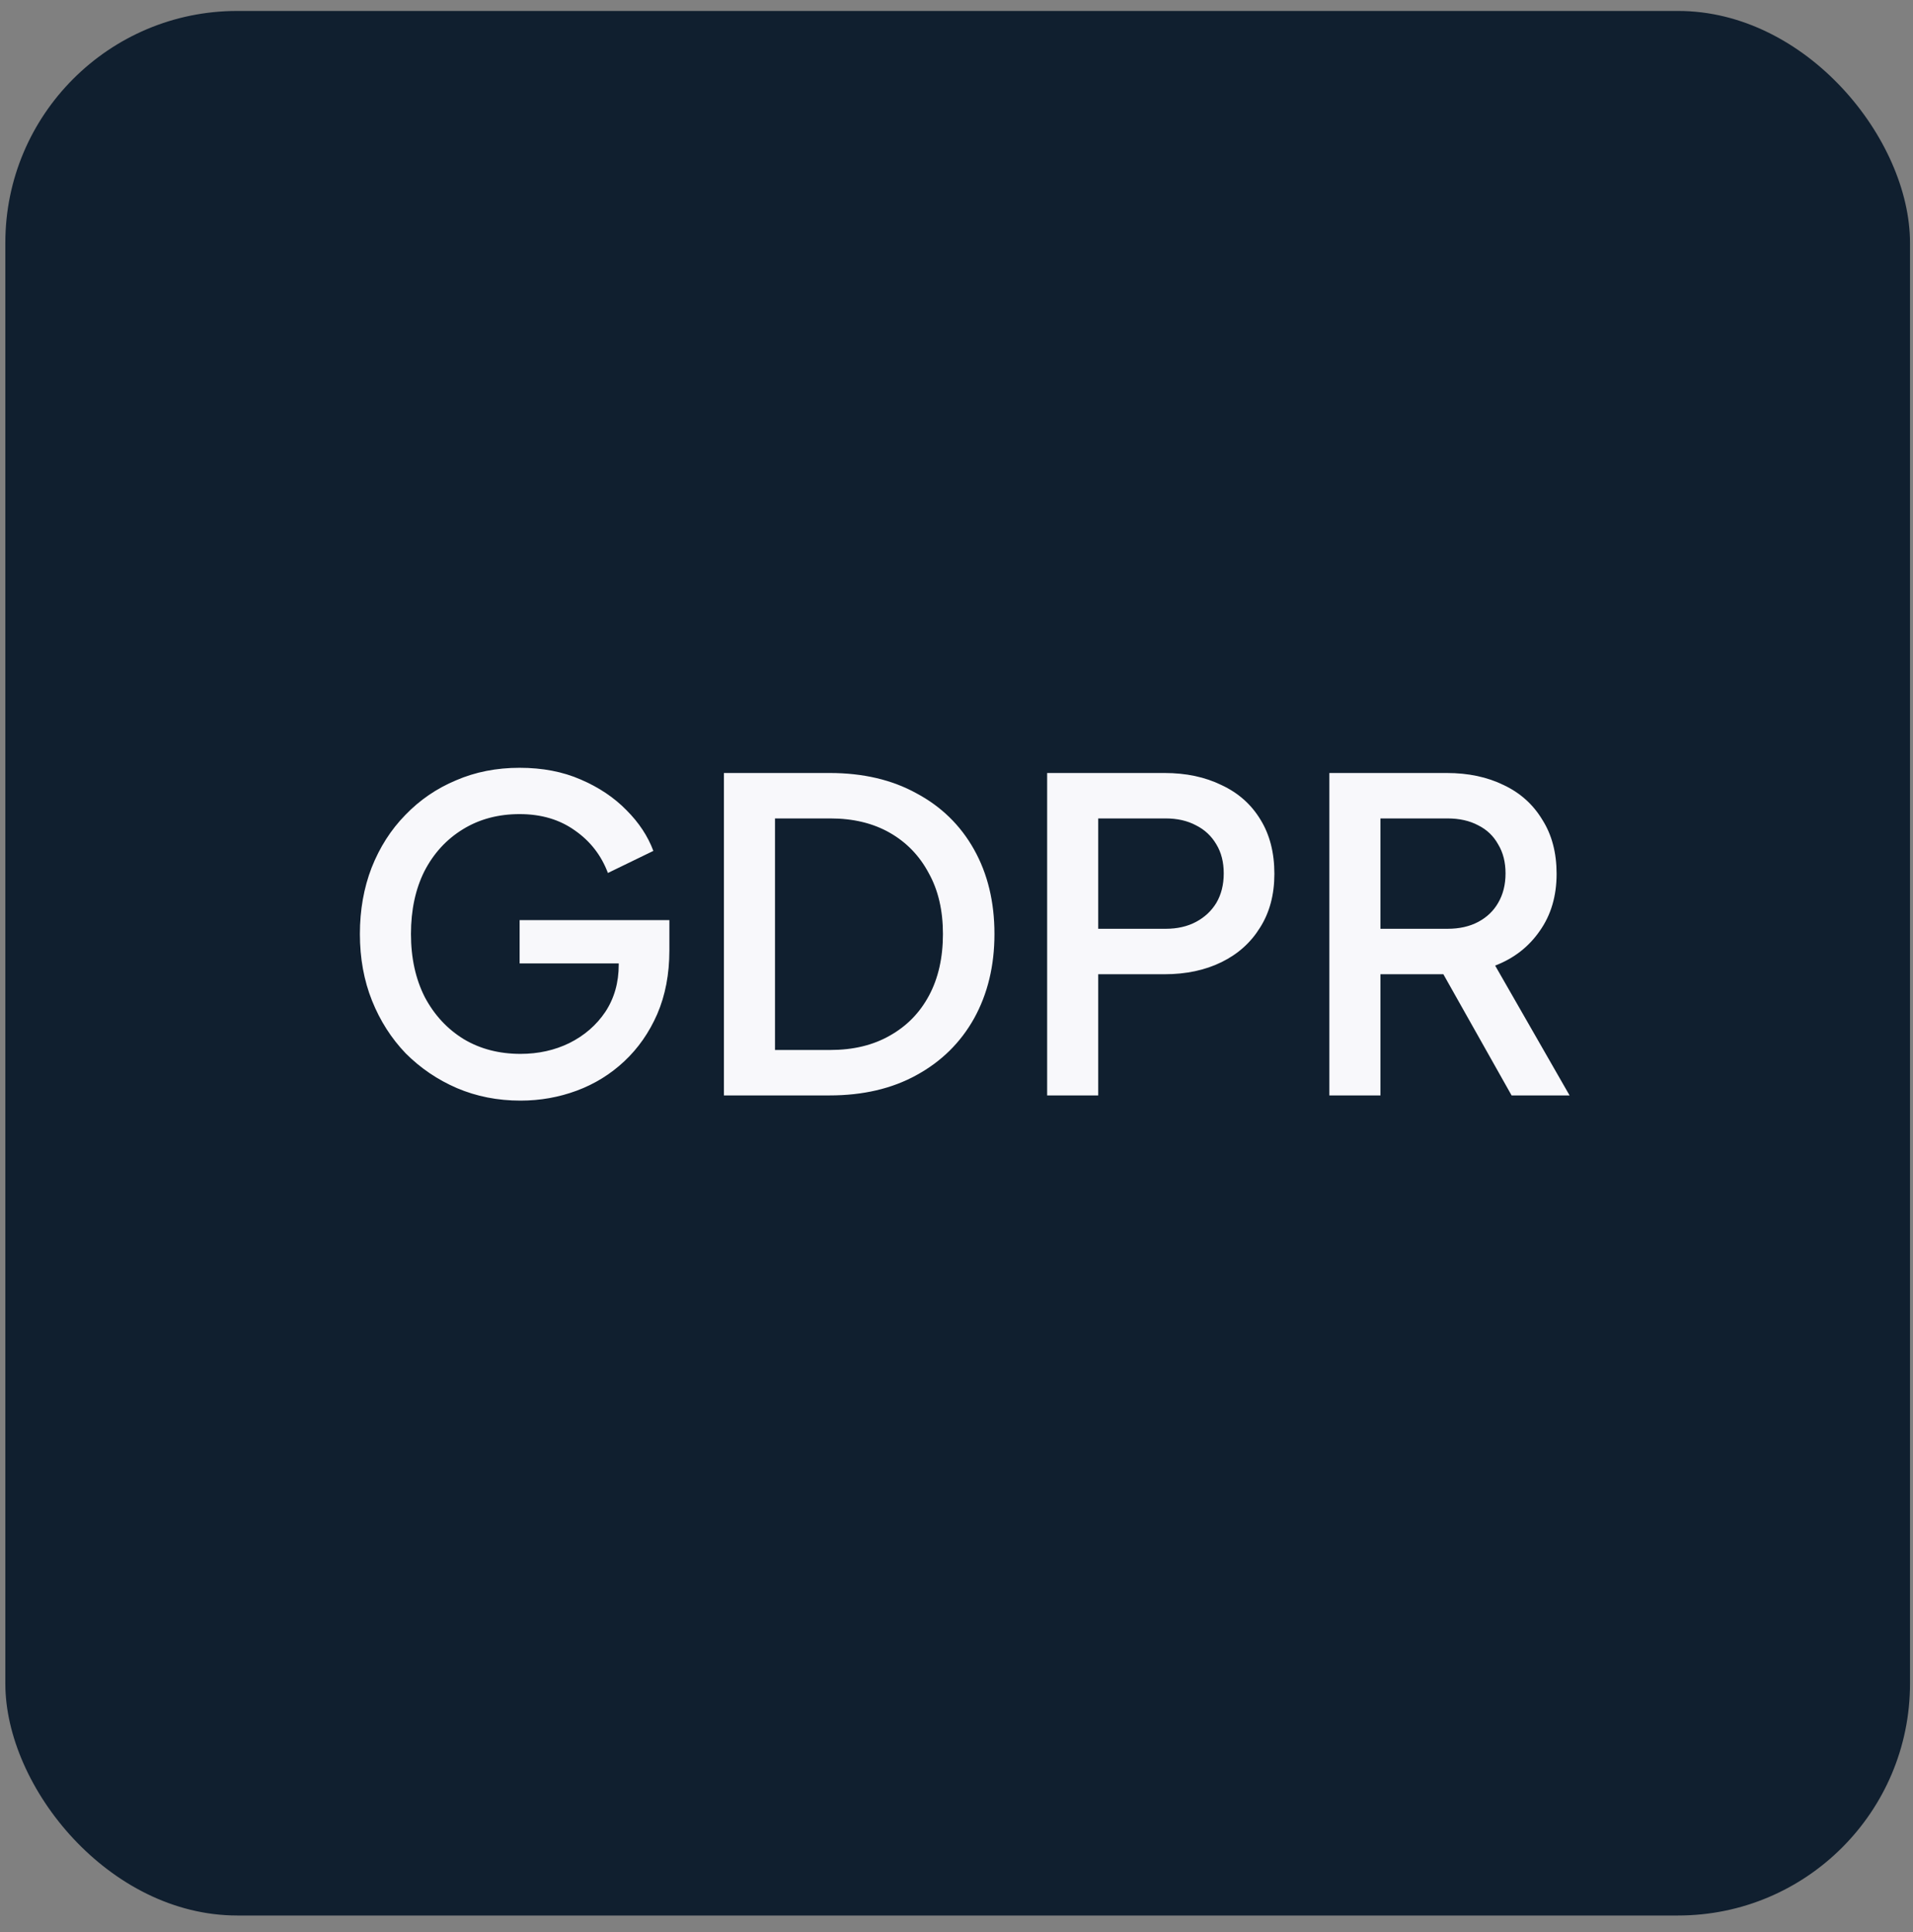
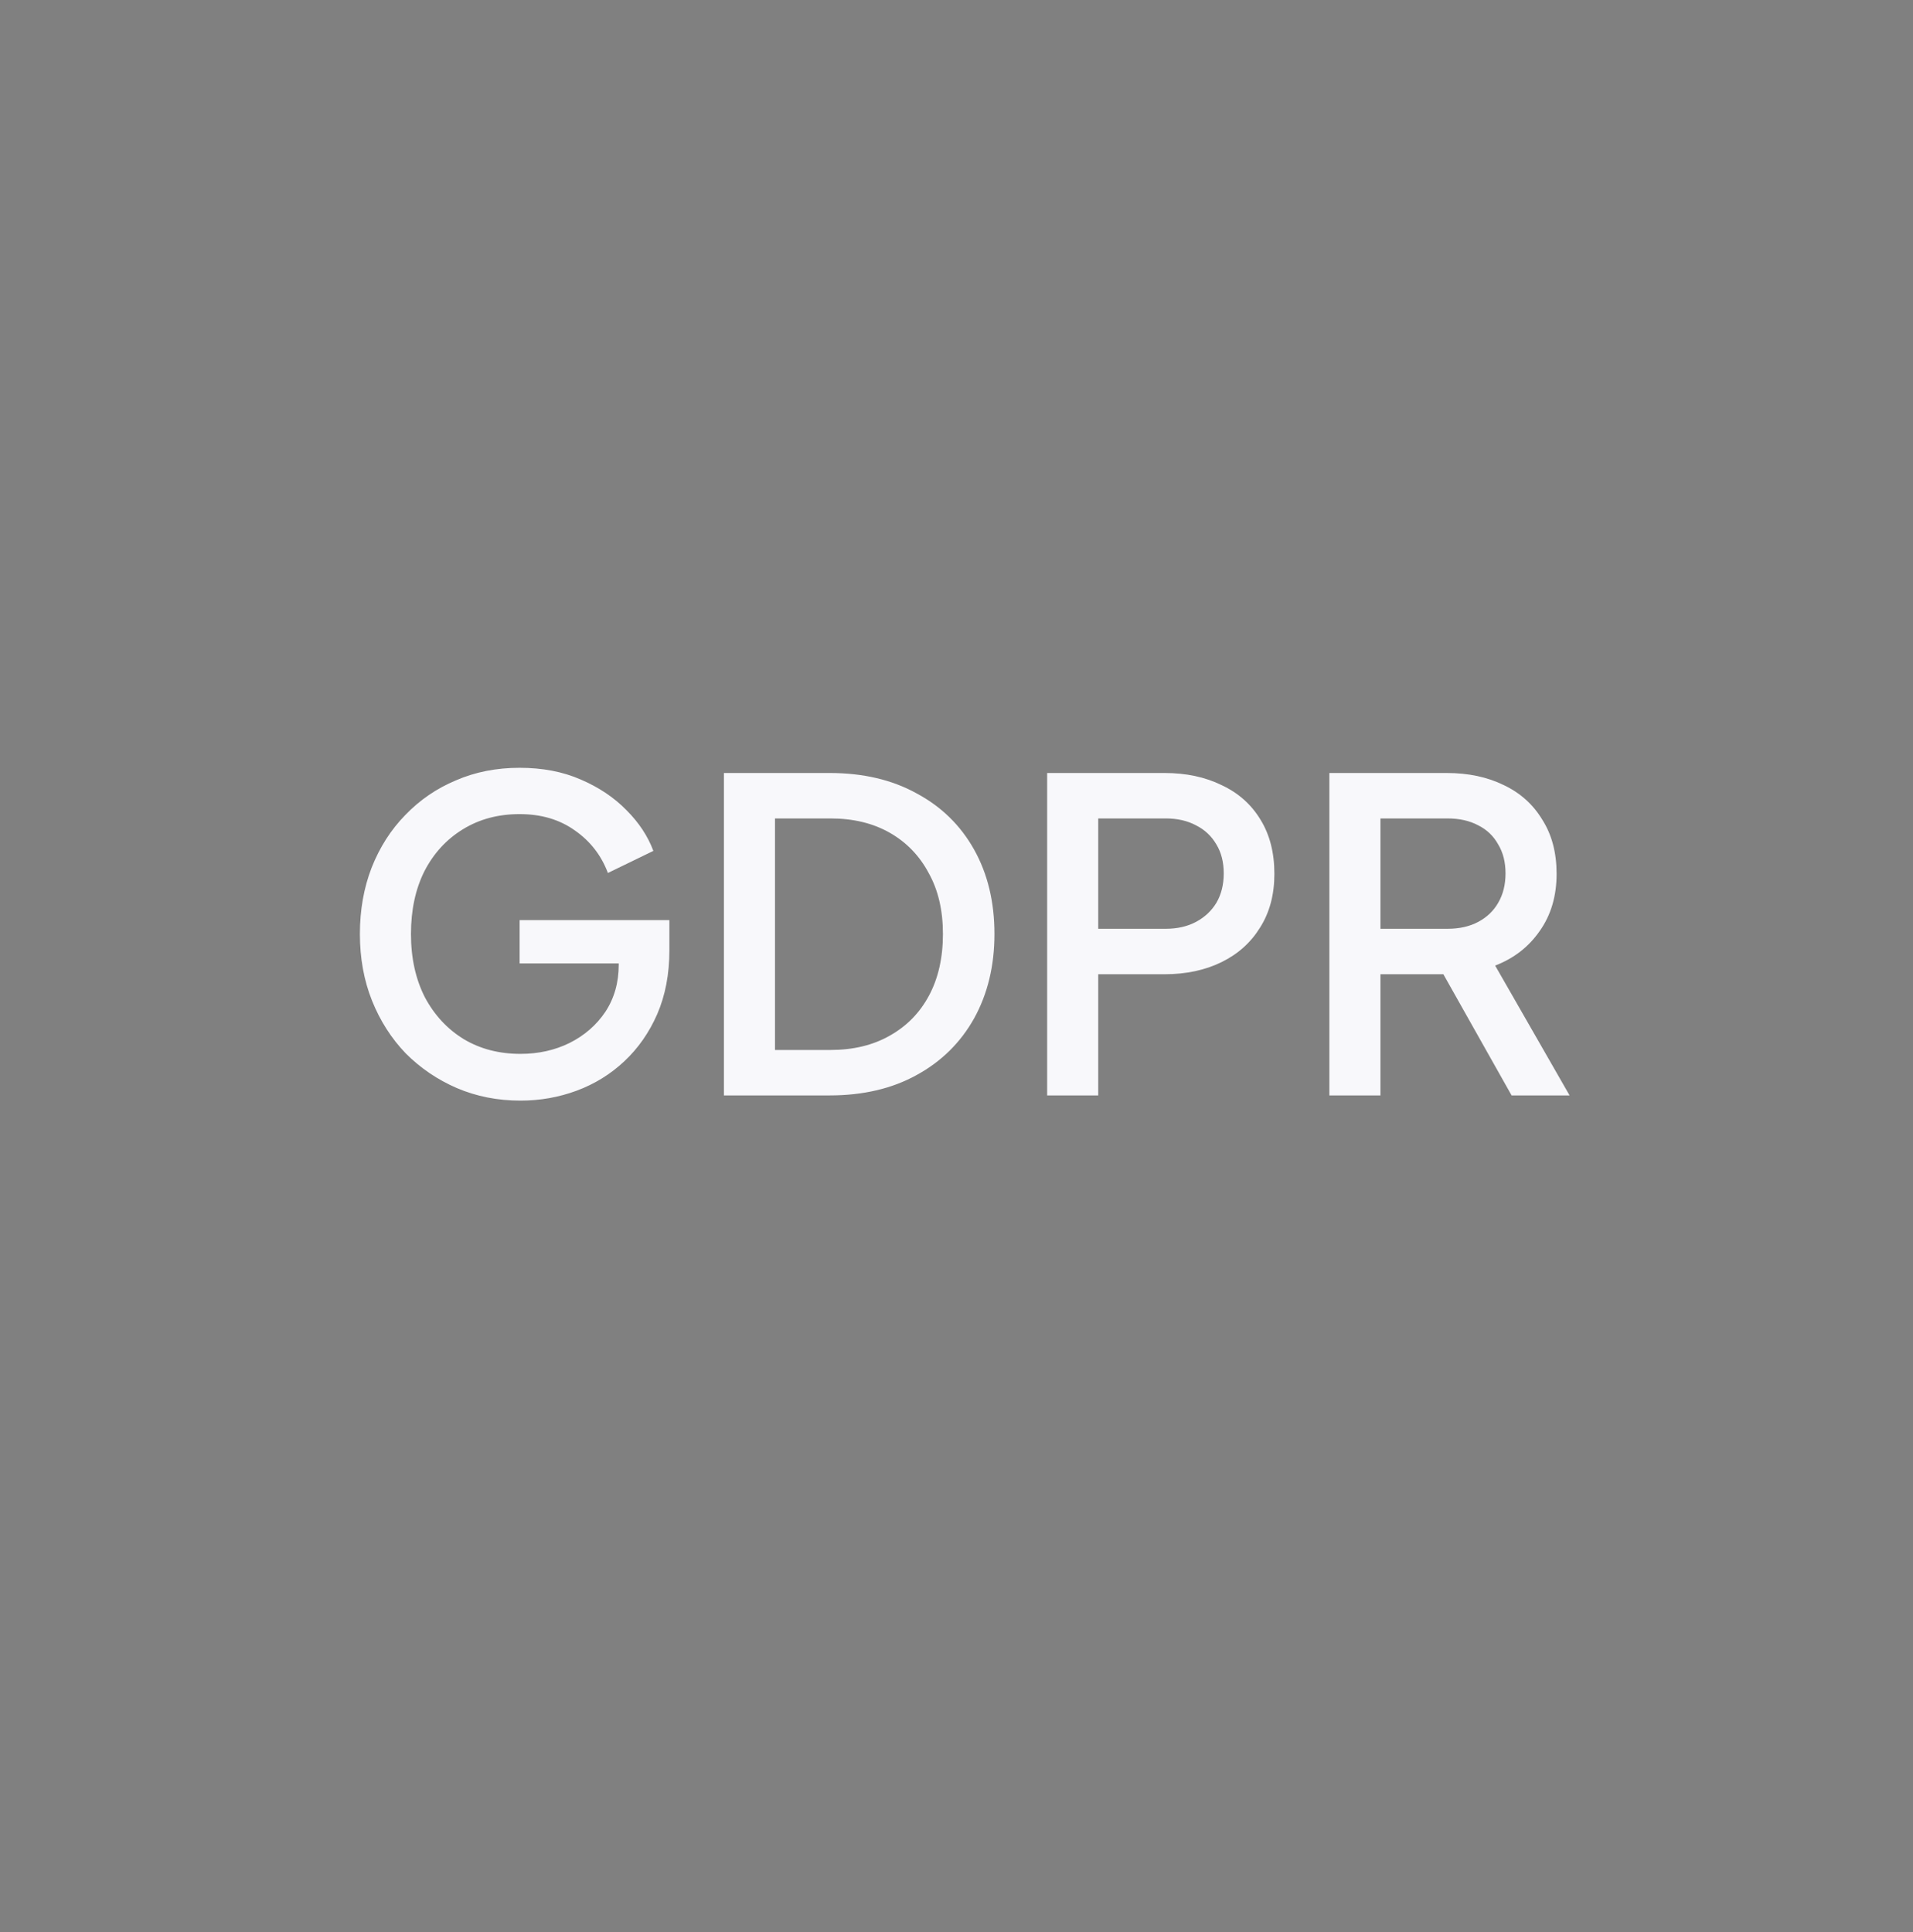
<svg xmlns="http://www.w3.org/2000/svg" width="99" height="100" viewBox="0 0 99 100" fill="none">
  <rect x="0" y="0" width="99" height="100" fill="#808080" stroke="none" />
-   <rect x="0.276" y="0.567" width="98.569" height="98.569" rx="12" fill="#101F2F" />
  <path d="M26.935 56.962C25.756 56.962 24.658 56.746 23.643 56.313C22.642 55.88 21.761 55.282 21 54.521C20.253 53.744 19.671 52.833 19.252 51.788C18.834 50.742 18.625 49.593 18.625 48.338C18.625 47.099 18.827 45.956 19.23 44.911C19.648 43.851 20.23 42.94 20.977 42.178C21.724 41.402 22.597 40.805 23.598 40.386C24.598 39.953 25.696 39.737 26.891 39.737C28.07 39.737 29.123 39.938 30.049 40.342C30.99 40.745 31.781 41.275 32.423 41.932C33.065 42.574 33.528 43.276 33.812 44.038L31.46 45.18C31.117 44.269 30.549 43.537 29.758 42.985C28.966 42.417 28.011 42.134 26.891 42.134C25.785 42.134 24.807 42.395 23.956 42.918C23.105 43.44 22.441 44.164 21.963 45.09C21.5 46.016 21.268 47.099 21.268 48.338C21.268 49.578 21.507 50.668 21.985 51.609C22.478 52.535 23.15 53.259 24.001 53.781C24.852 54.289 25.83 54.543 26.935 54.543C27.861 54.543 28.705 54.356 29.466 53.983C30.243 53.595 30.863 53.057 31.326 52.37C31.789 51.668 32.02 50.855 32.02 49.929V48.786L33.207 49.861H26.891V47.621H34.641V49.19C34.641 50.414 34.432 51.512 34.014 52.482C33.596 53.438 33.028 54.252 32.311 54.924C31.595 55.596 30.773 56.103 29.847 56.447C28.922 56.79 27.951 56.962 26.935 56.962ZM37.464 56.693V40.006H42.929C44.662 40.006 46.162 40.357 47.432 41.059C48.716 41.745 49.709 42.716 50.411 43.97C51.113 45.225 51.464 46.681 51.464 48.338C51.464 49.981 51.113 51.437 50.411 52.706C49.709 53.961 48.716 54.939 47.432 55.641C46.162 56.342 44.662 56.693 42.929 56.693H37.464ZM40.107 54.341H42.974C44.154 54.341 45.177 54.095 46.043 53.602C46.924 53.109 47.603 52.415 48.081 51.519C48.559 50.623 48.798 49.563 48.798 48.338C48.798 47.114 48.552 46.061 48.059 45.18C47.581 44.284 46.909 43.59 46.043 43.097C45.177 42.604 44.154 42.358 42.974 42.358H40.107V54.341ZM54.191 56.693V40.006H60.261C61.381 40.006 62.367 40.215 63.218 40.633C64.084 41.036 64.756 41.633 65.234 42.425C65.712 43.201 65.951 44.135 65.951 45.225C65.951 46.3 65.704 47.226 65.212 48.002C64.734 48.779 64.069 49.376 63.218 49.794C62.367 50.212 61.381 50.422 60.261 50.422H56.834V56.693H54.191ZM56.834 48.069H60.329C60.926 48.069 61.449 47.95 61.897 47.711C62.344 47.472 62.696 47.144 62.949 46.726C63.203 46.292 63.33 45.785 63.33 45.202C63.33 44.62 63.203 44.12 62.949 43.702C62.696 43.269 62.344 42.94 61.897 42.716C61.449 42.477 60.926 42.358 60.329 42.358H56.834V48.069ZM68.796 56.693V40.006H74.867C75.987 40.006 76.972 40.215 77.823 40.633C78.675 41.036 79.339 41.633 79.817 42.425C80.31 43.201 80.556 44.135 80.556 45.225C80.556 46.375 80.265 47.36 79.683 48.181C79.115 49.003 78.346 49.6 77.376 49.974L81.228 56.693H78.227L74.128 49.413L75.852 50.422H71.44V56.693H68.796ZM71.44 48.069H74.912C75.524 48.069 76.054 47.95 76.502 47.711C76.95 47.472 77.293 47.144 77.532 46.726C77.786 46.292 77.913 45.785 77.913 45.202C77.913 44.62 77.786 44.12 77.532 43.702C77.293 43.269 76.95 42.94 76.502 42.716C76.054 42.477 75.524 42.358 74.912 42.358H71.44V48.069Z" fill="#F8F8FB" />
</svg>